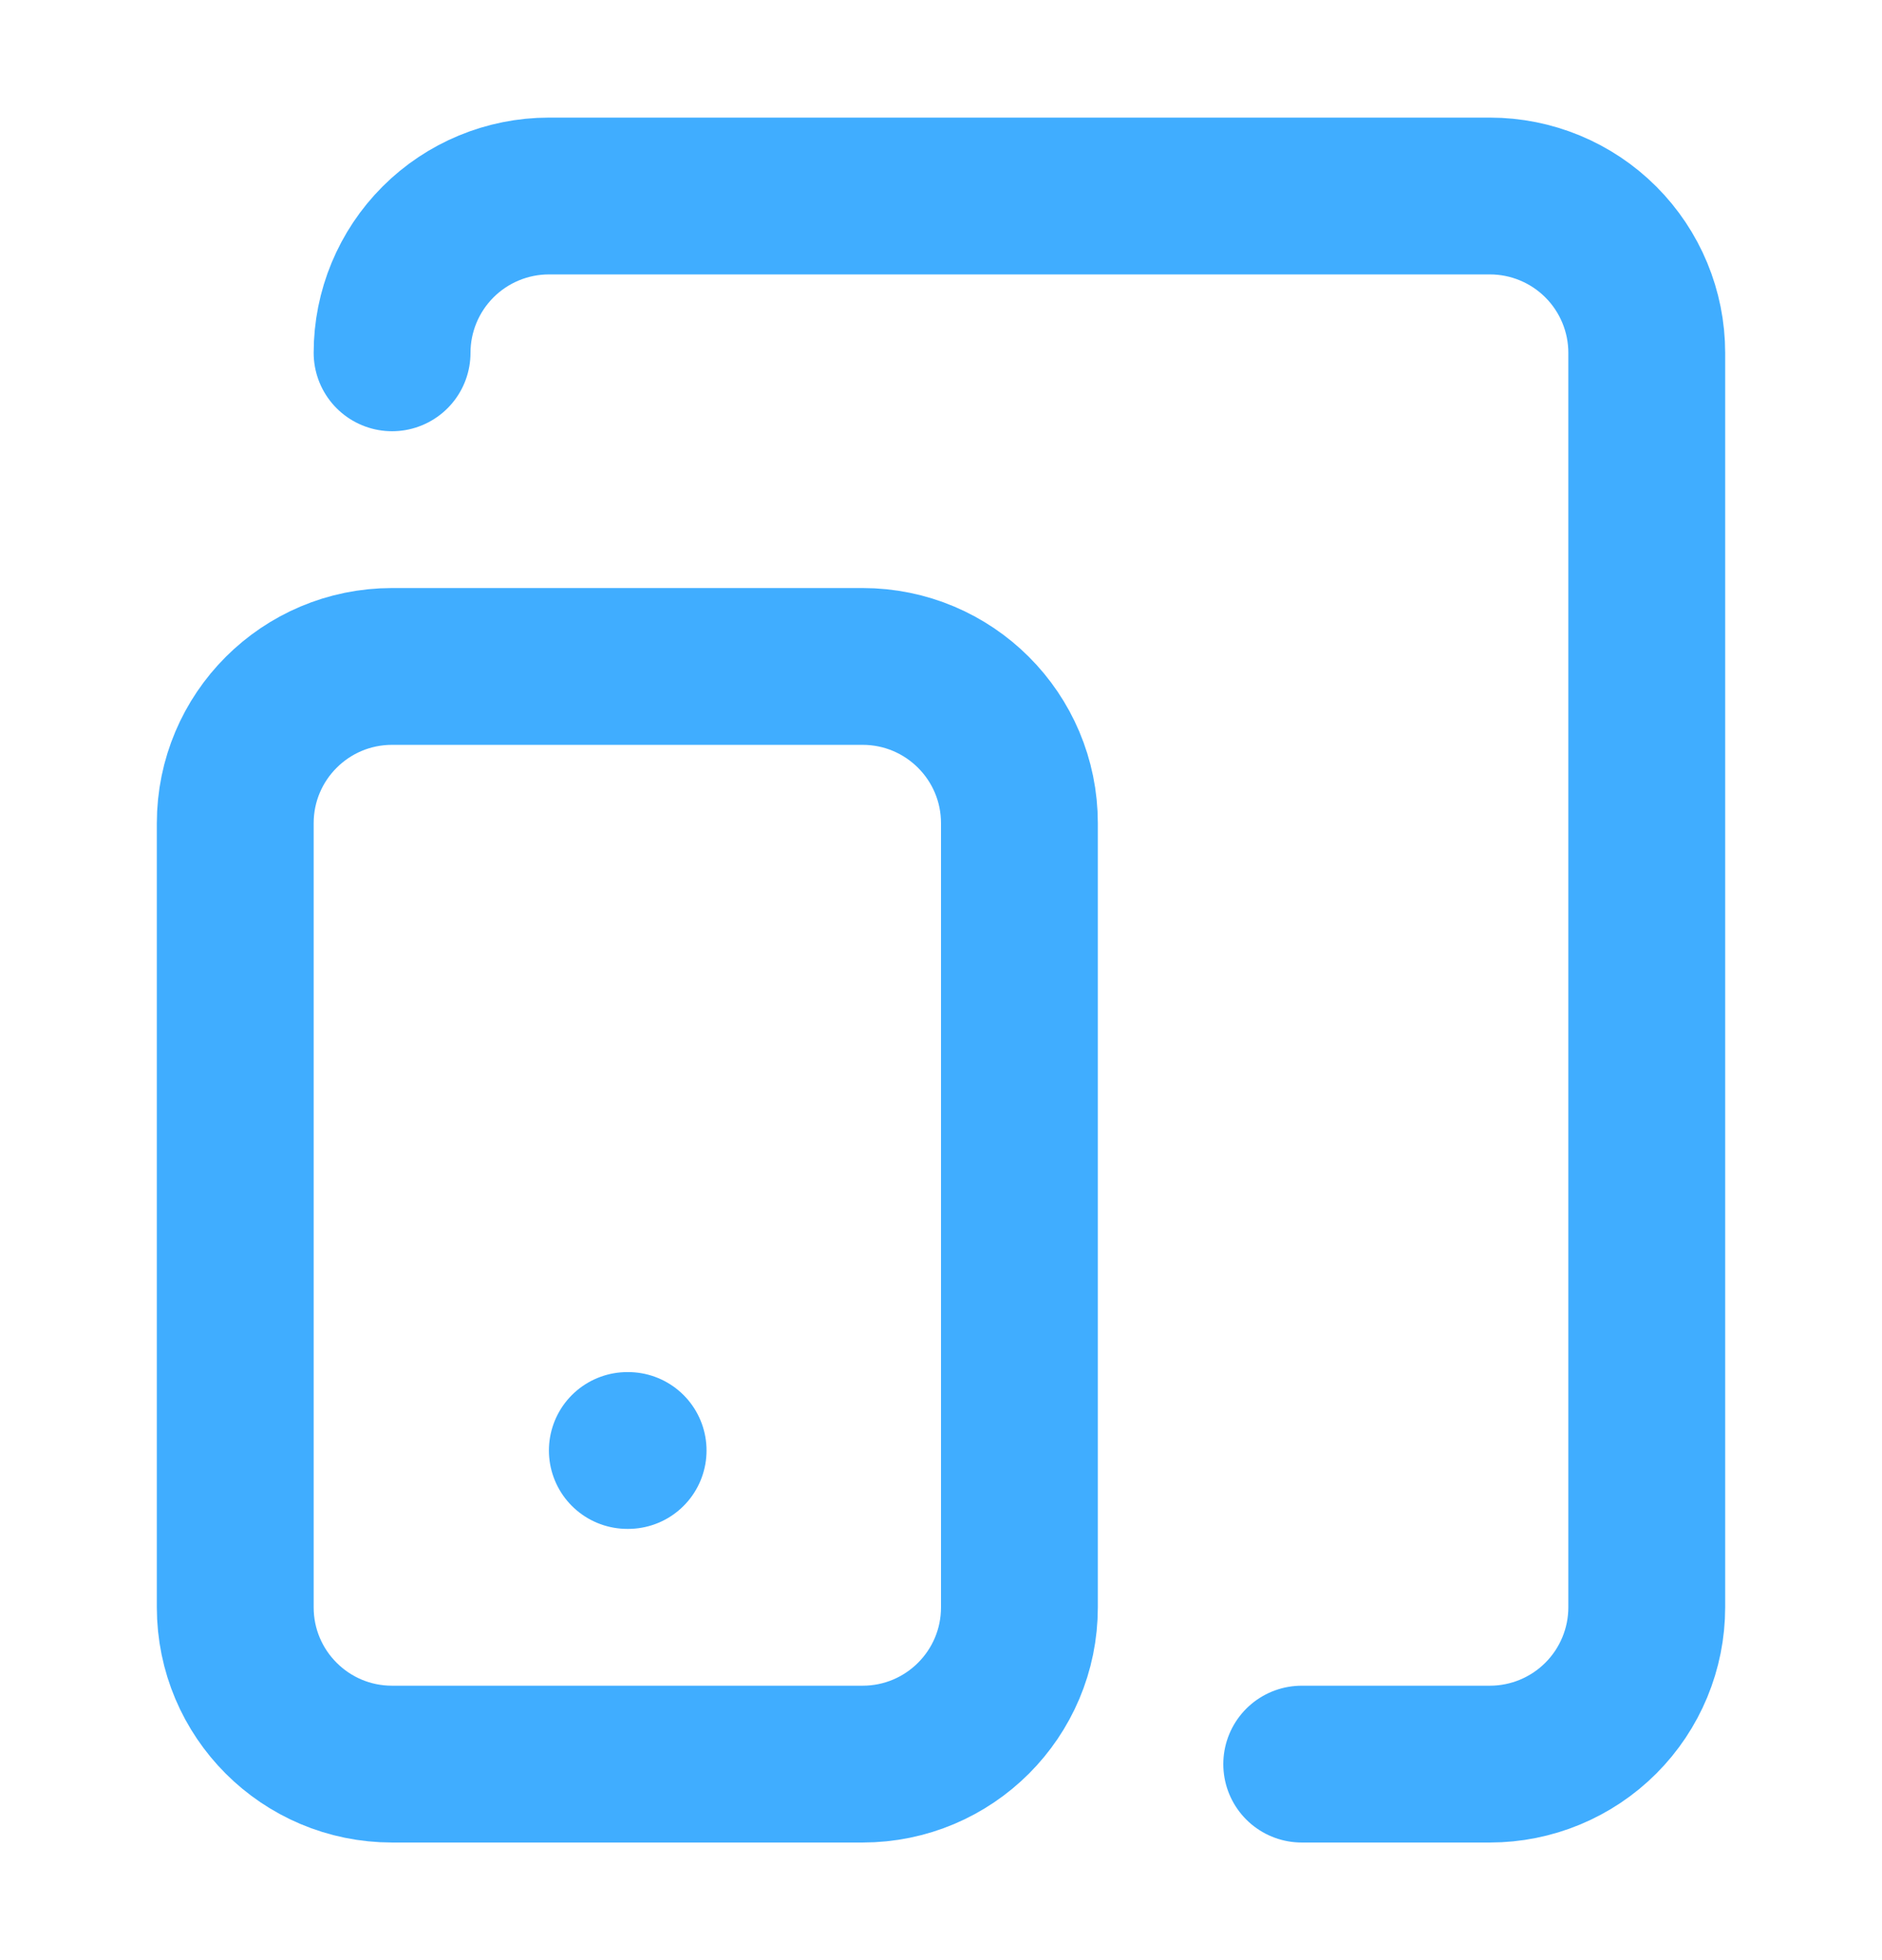
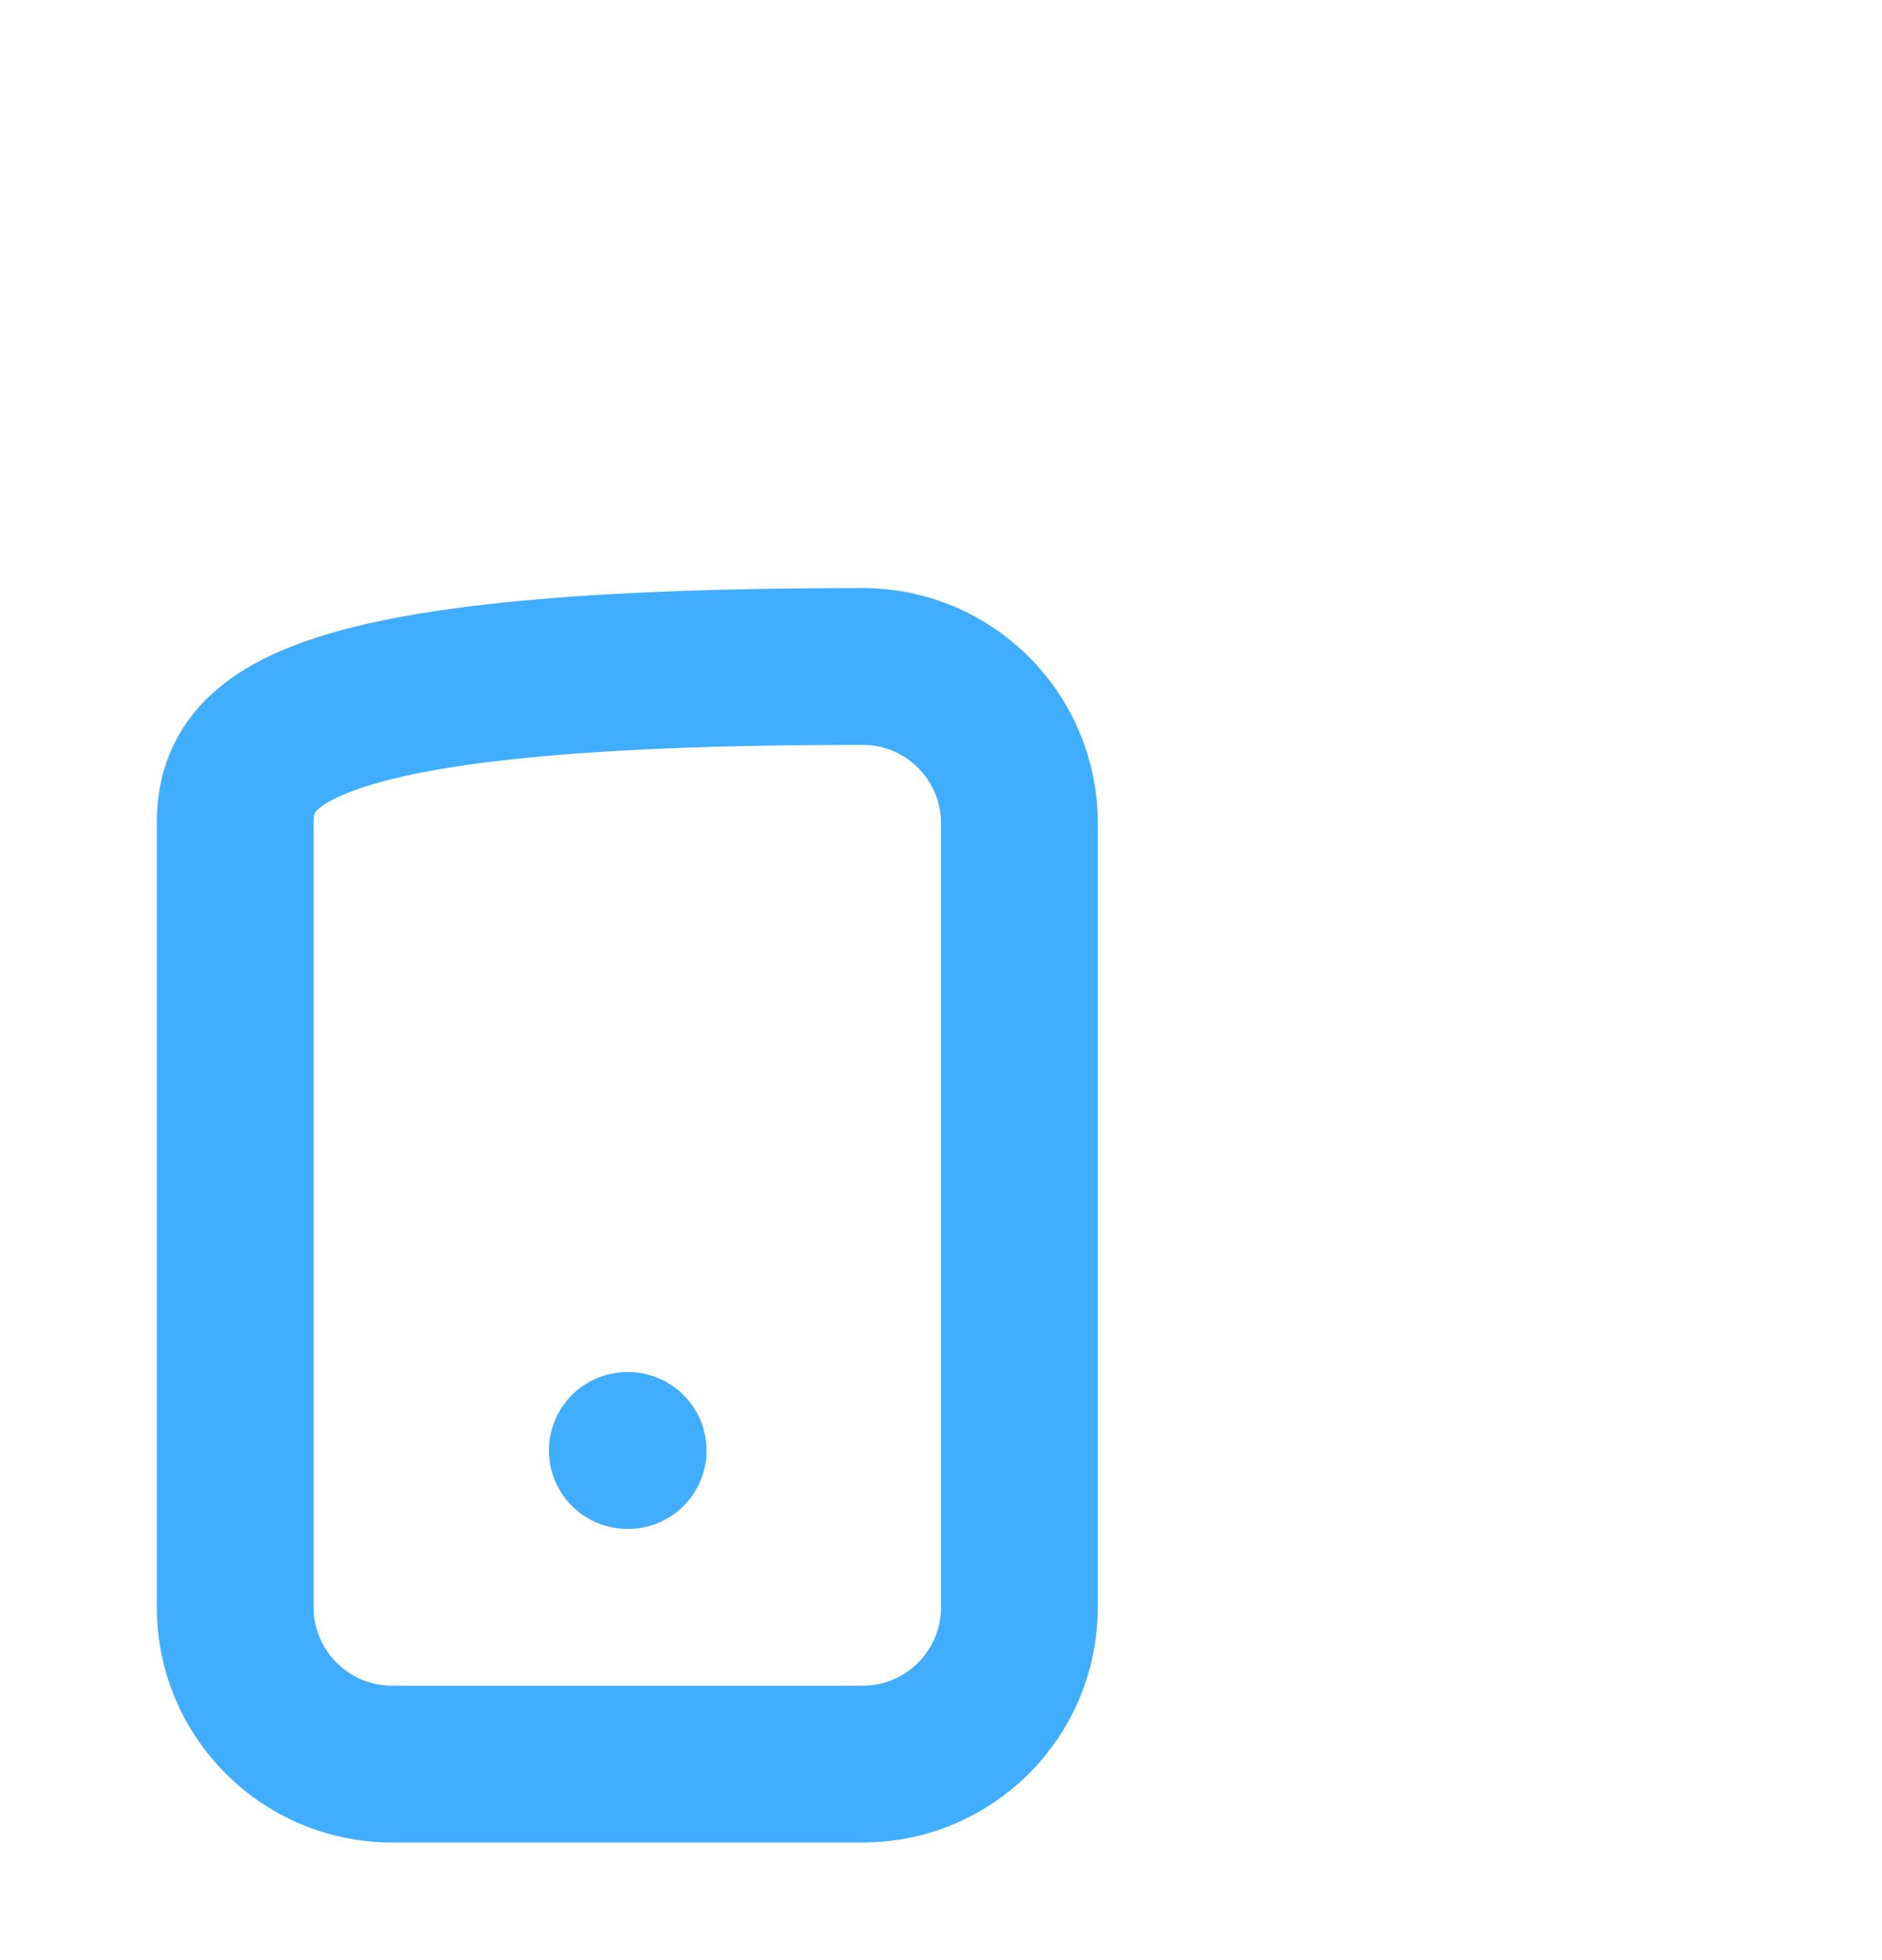
<svg xmlns="http://www.w3.org/2000/svg" width="24" height="25" viewBox="0 0 24 25" fill="none">
-   <path d="M11 8.5H5C3.895 8.5 3 9.395 3 10.5V20.5C3 21.605 3.895 22.5 5 22.5H11C12.105 22.5 13 21.605 13 20.5V10.5C13 9.395 12.105 8.5 11 8.5Z" stroke="#40ADFF" stroke-width="2" stroke-linecap="round" stroke-linejoin="round" />
-   <path d="M5 4.5C5 3.97 5.211 3.461 5.586 3.086C5.961 2.711 6.47 2.5 7 2.5H19C19.53 2.5 20.039 2.711 20.414 3.086C20.789 3.461 21 3.97 21 4.5V20.5C21 21.03 20.789 21.539 20.414 21.914C20.039 22.289 19.53 22.5 19 22.5H16.6" stroke="#40ADFF" stroke-width="2" stroke-linecap="round" stroke-linejoin="round" />
+   <path d="M11 8.5C3.895 8.5 3 9.395 3 10.5V20.5C3 21.605 3.895 22.5 5 22.5H11C12.105 22.5 13 21.605 13 20.5V10.5C13 9.395 12.105 8.5 11 8.5Z" stroke="#40ADFF" stroke-width="2" stroke-linecap="round" stroke-linejoin="round" />
  <path d="M8 18.5H8.01" stroke="#40ADFF" stroke-width="2" stroke-linecap="round" stroke-linejoin="round" />
</svg>